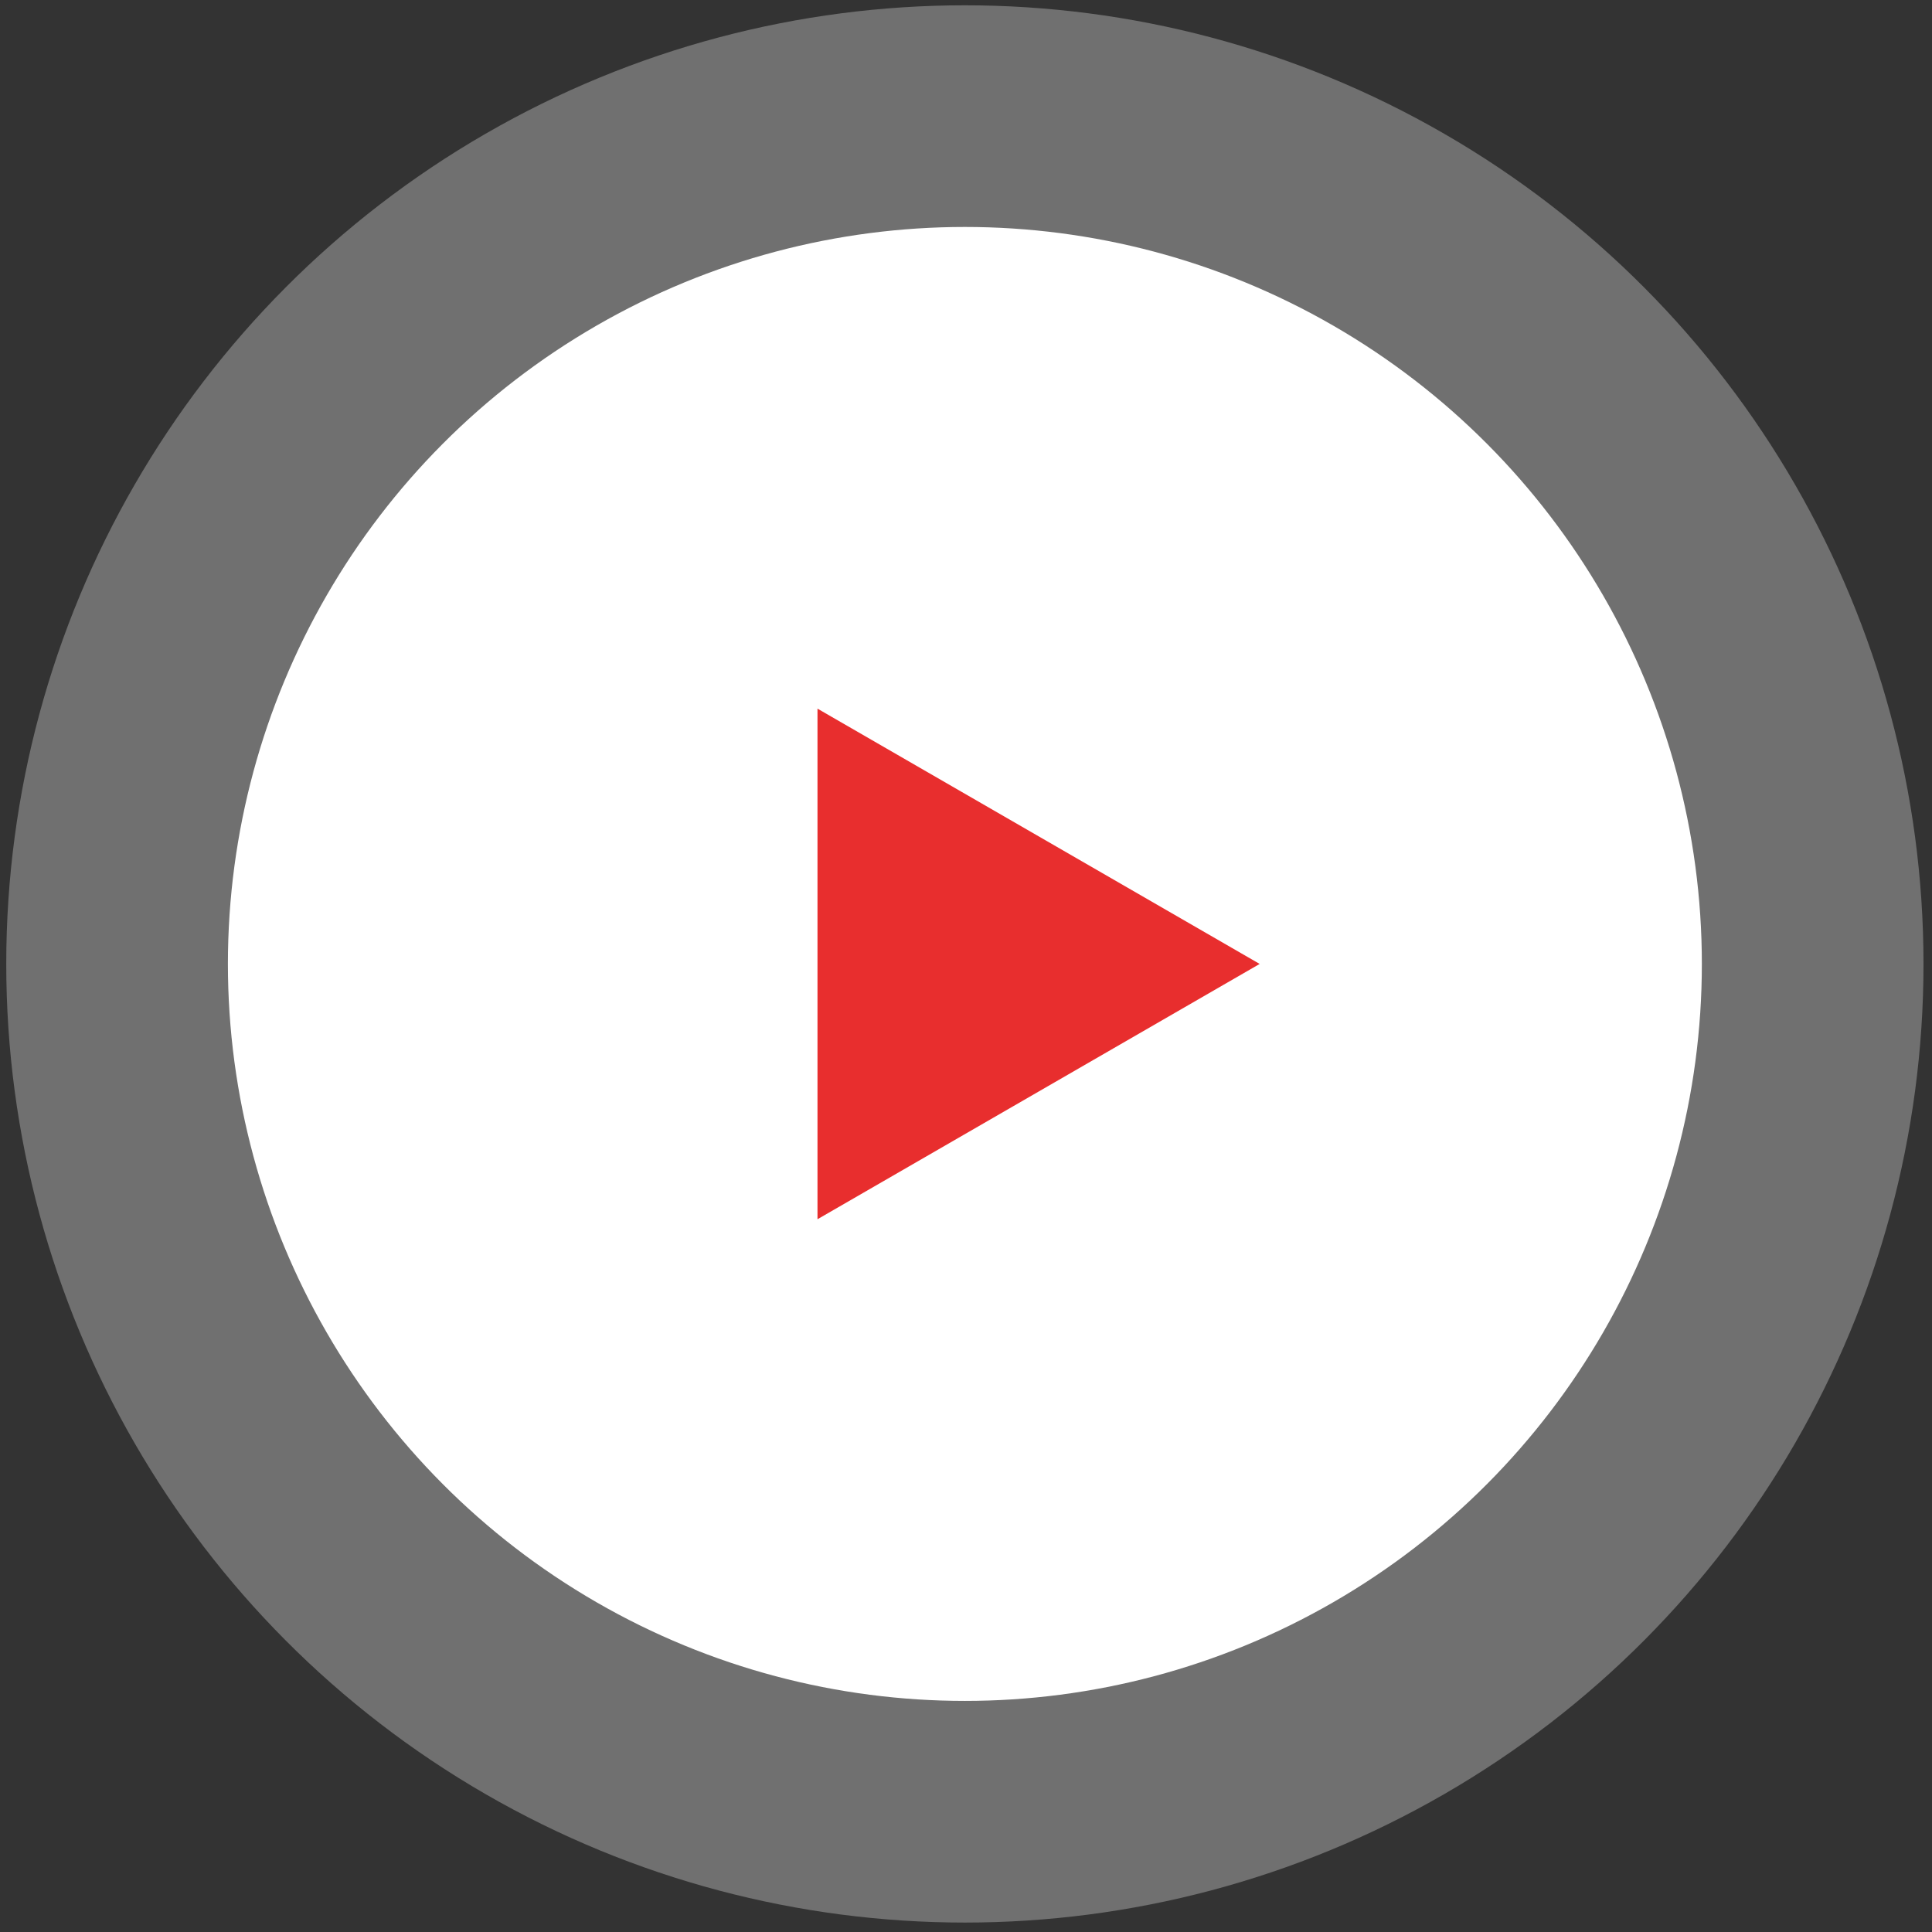
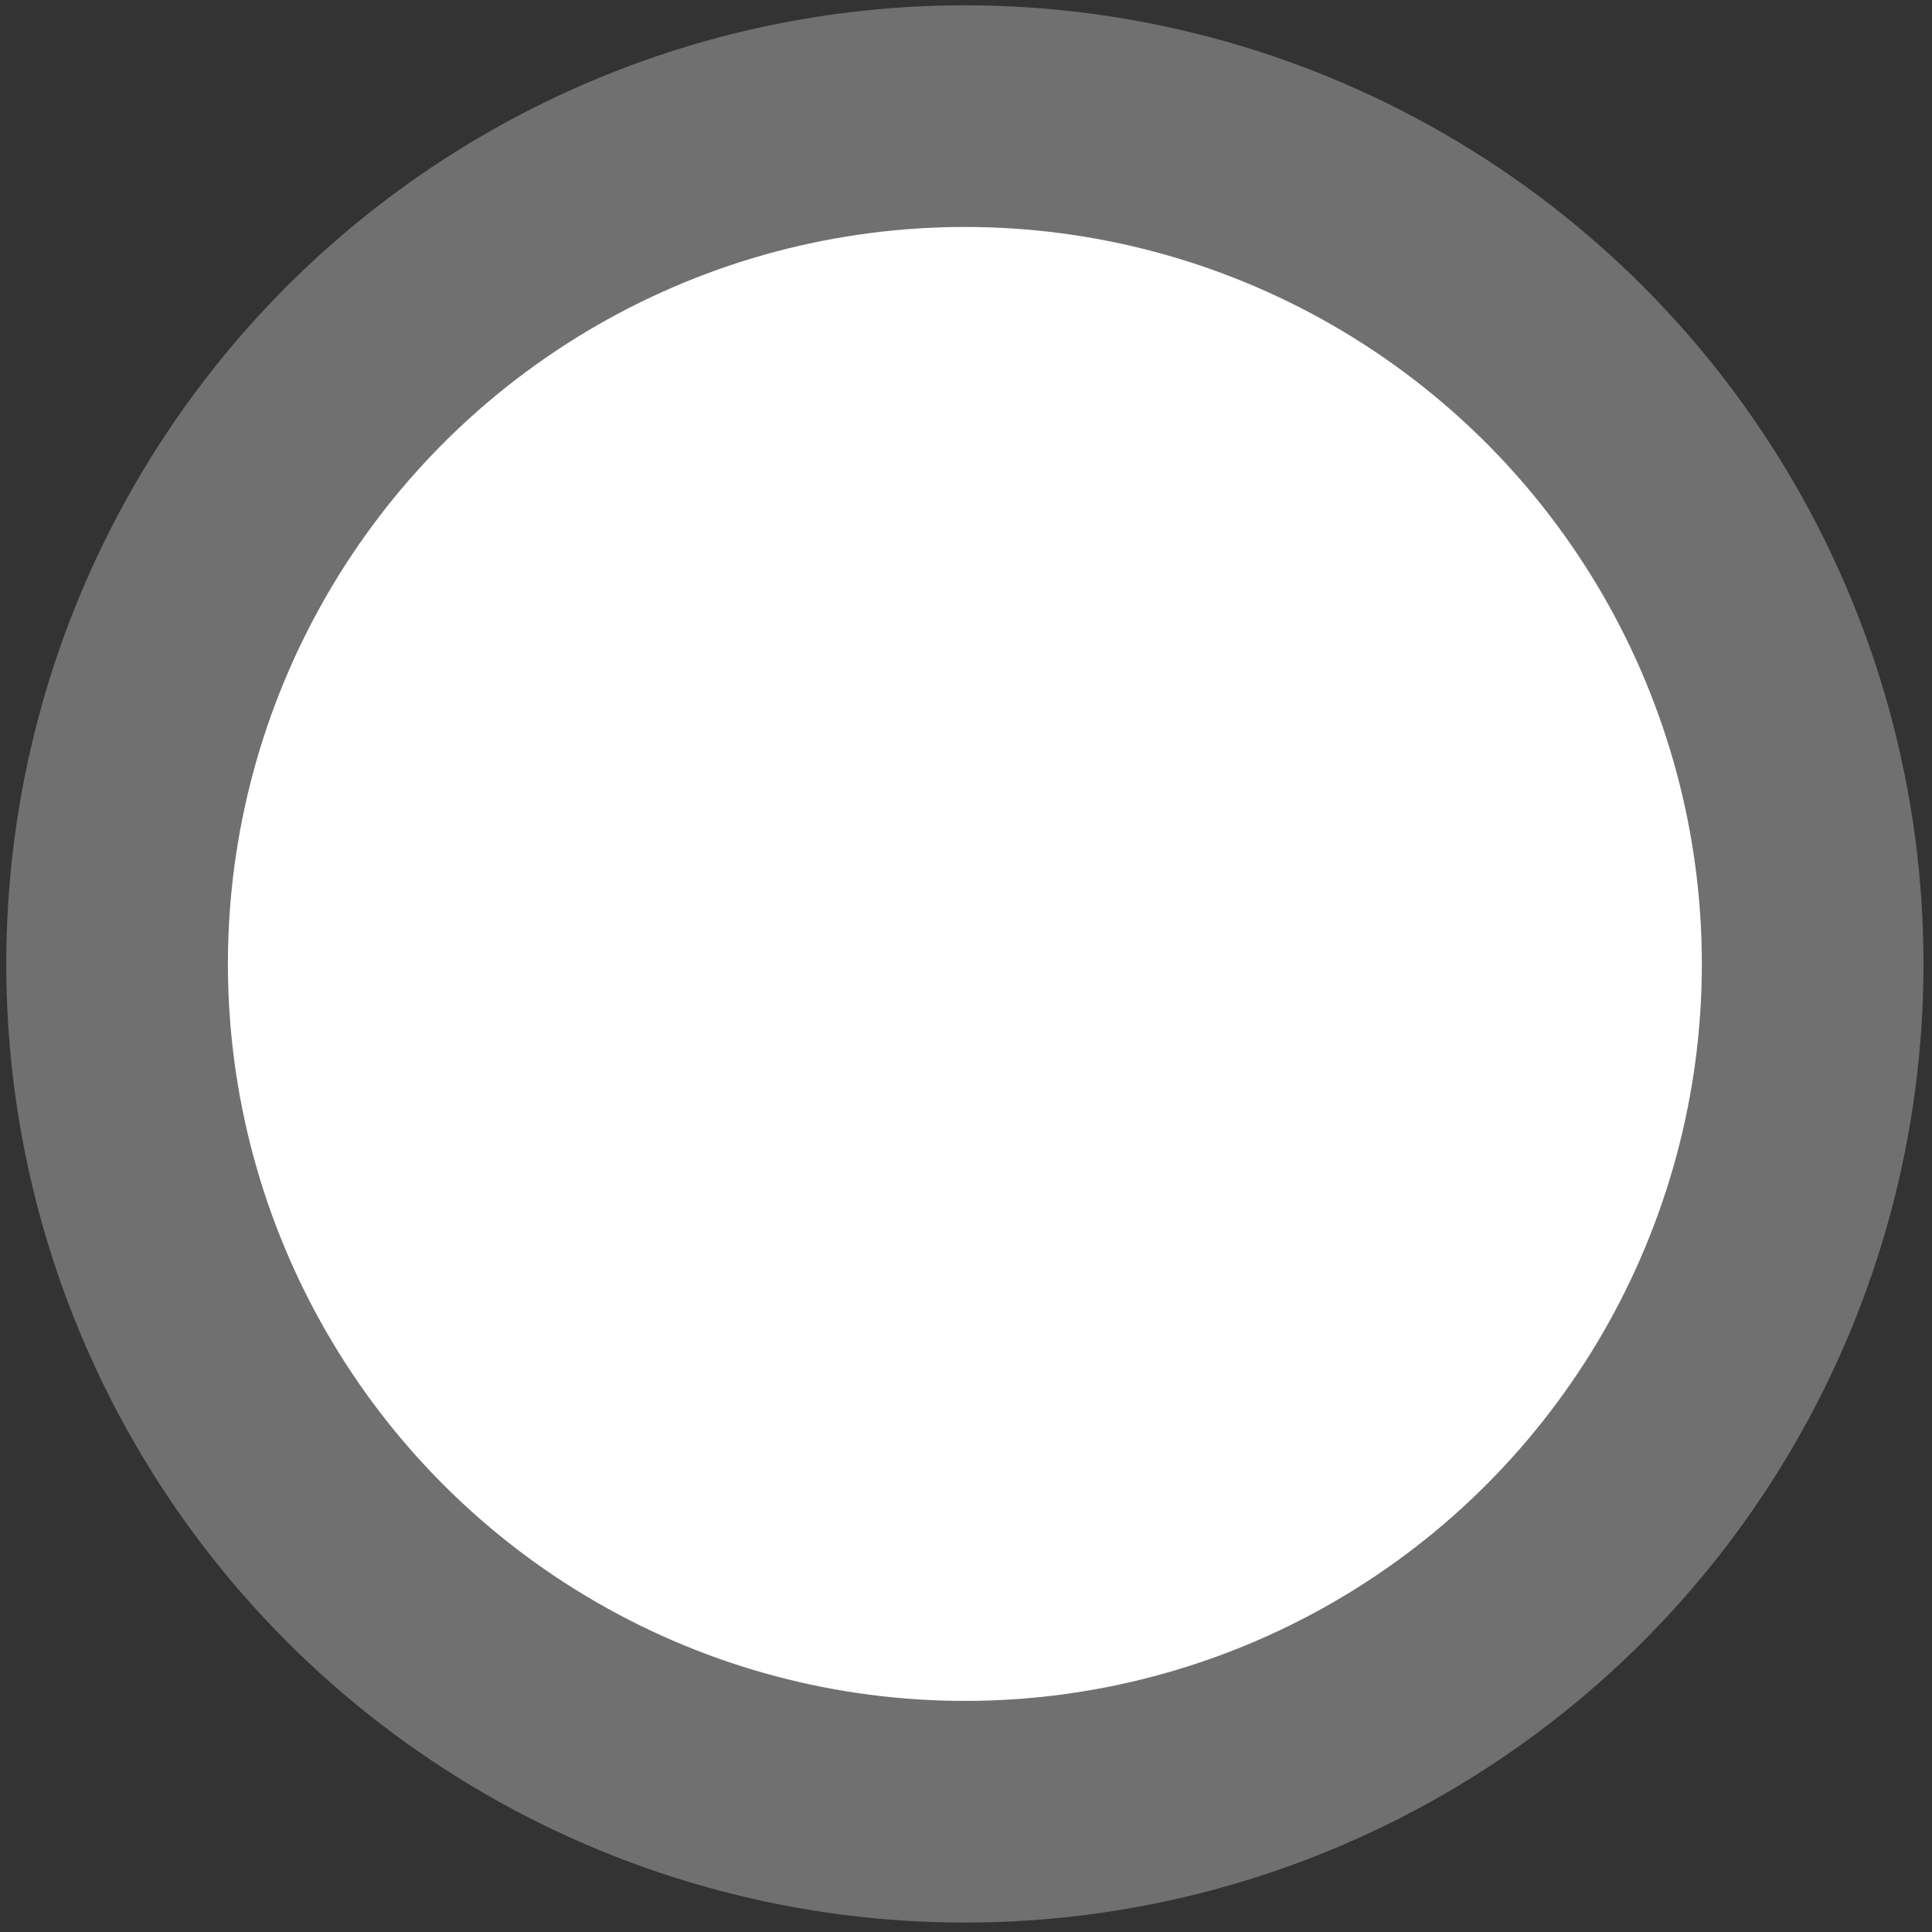
<svg xmlns="http://www.w3.org/2000/svg" width="131" height="131" viewBox="0 0 131 131" fill="none">
  <rect x="0" y="0" width="131" height="131" fill="#333333" stroke="none" />
  <circle opacity="0.3" cx="65.424" cy="65.36" r="65" fill="white" />
  <circle cx="65.424" cy="65.36" r="49.971" fill="white" />
-   <path d="M55.43 48.05L85.412 65.36L55.43 82.671L55.43 48.05Z" fill="#E82E2E" />
</svg>